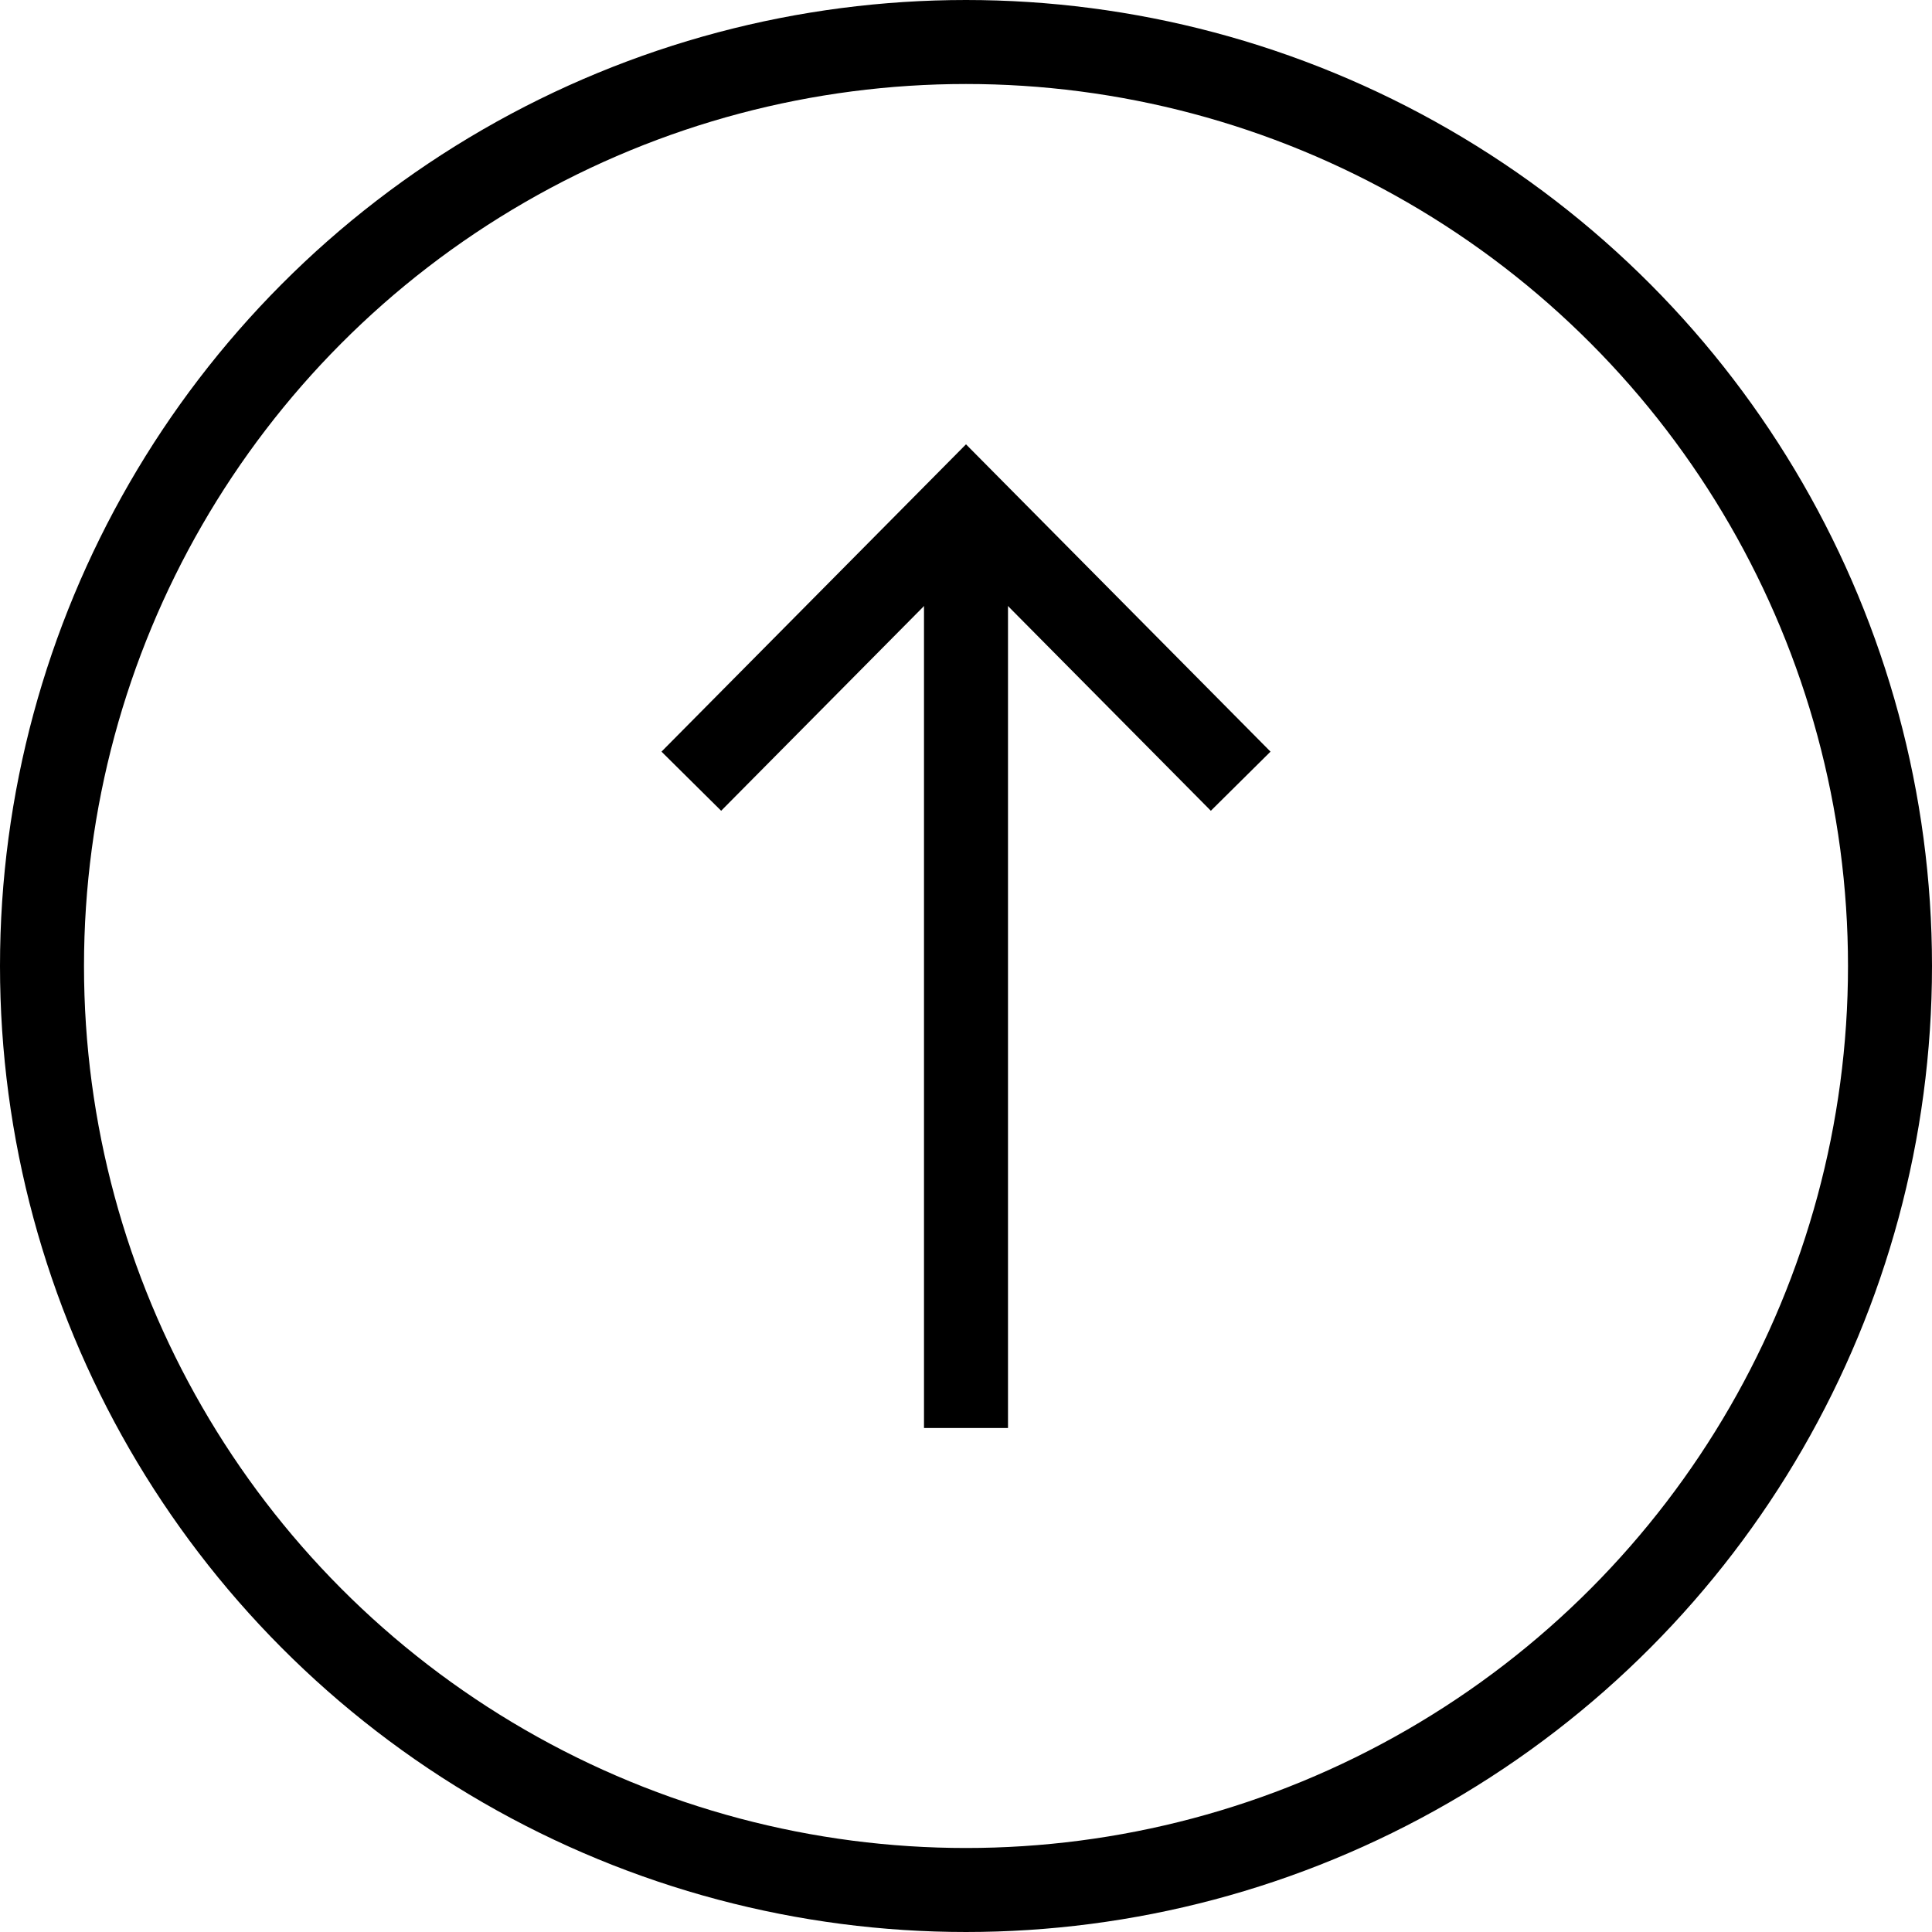
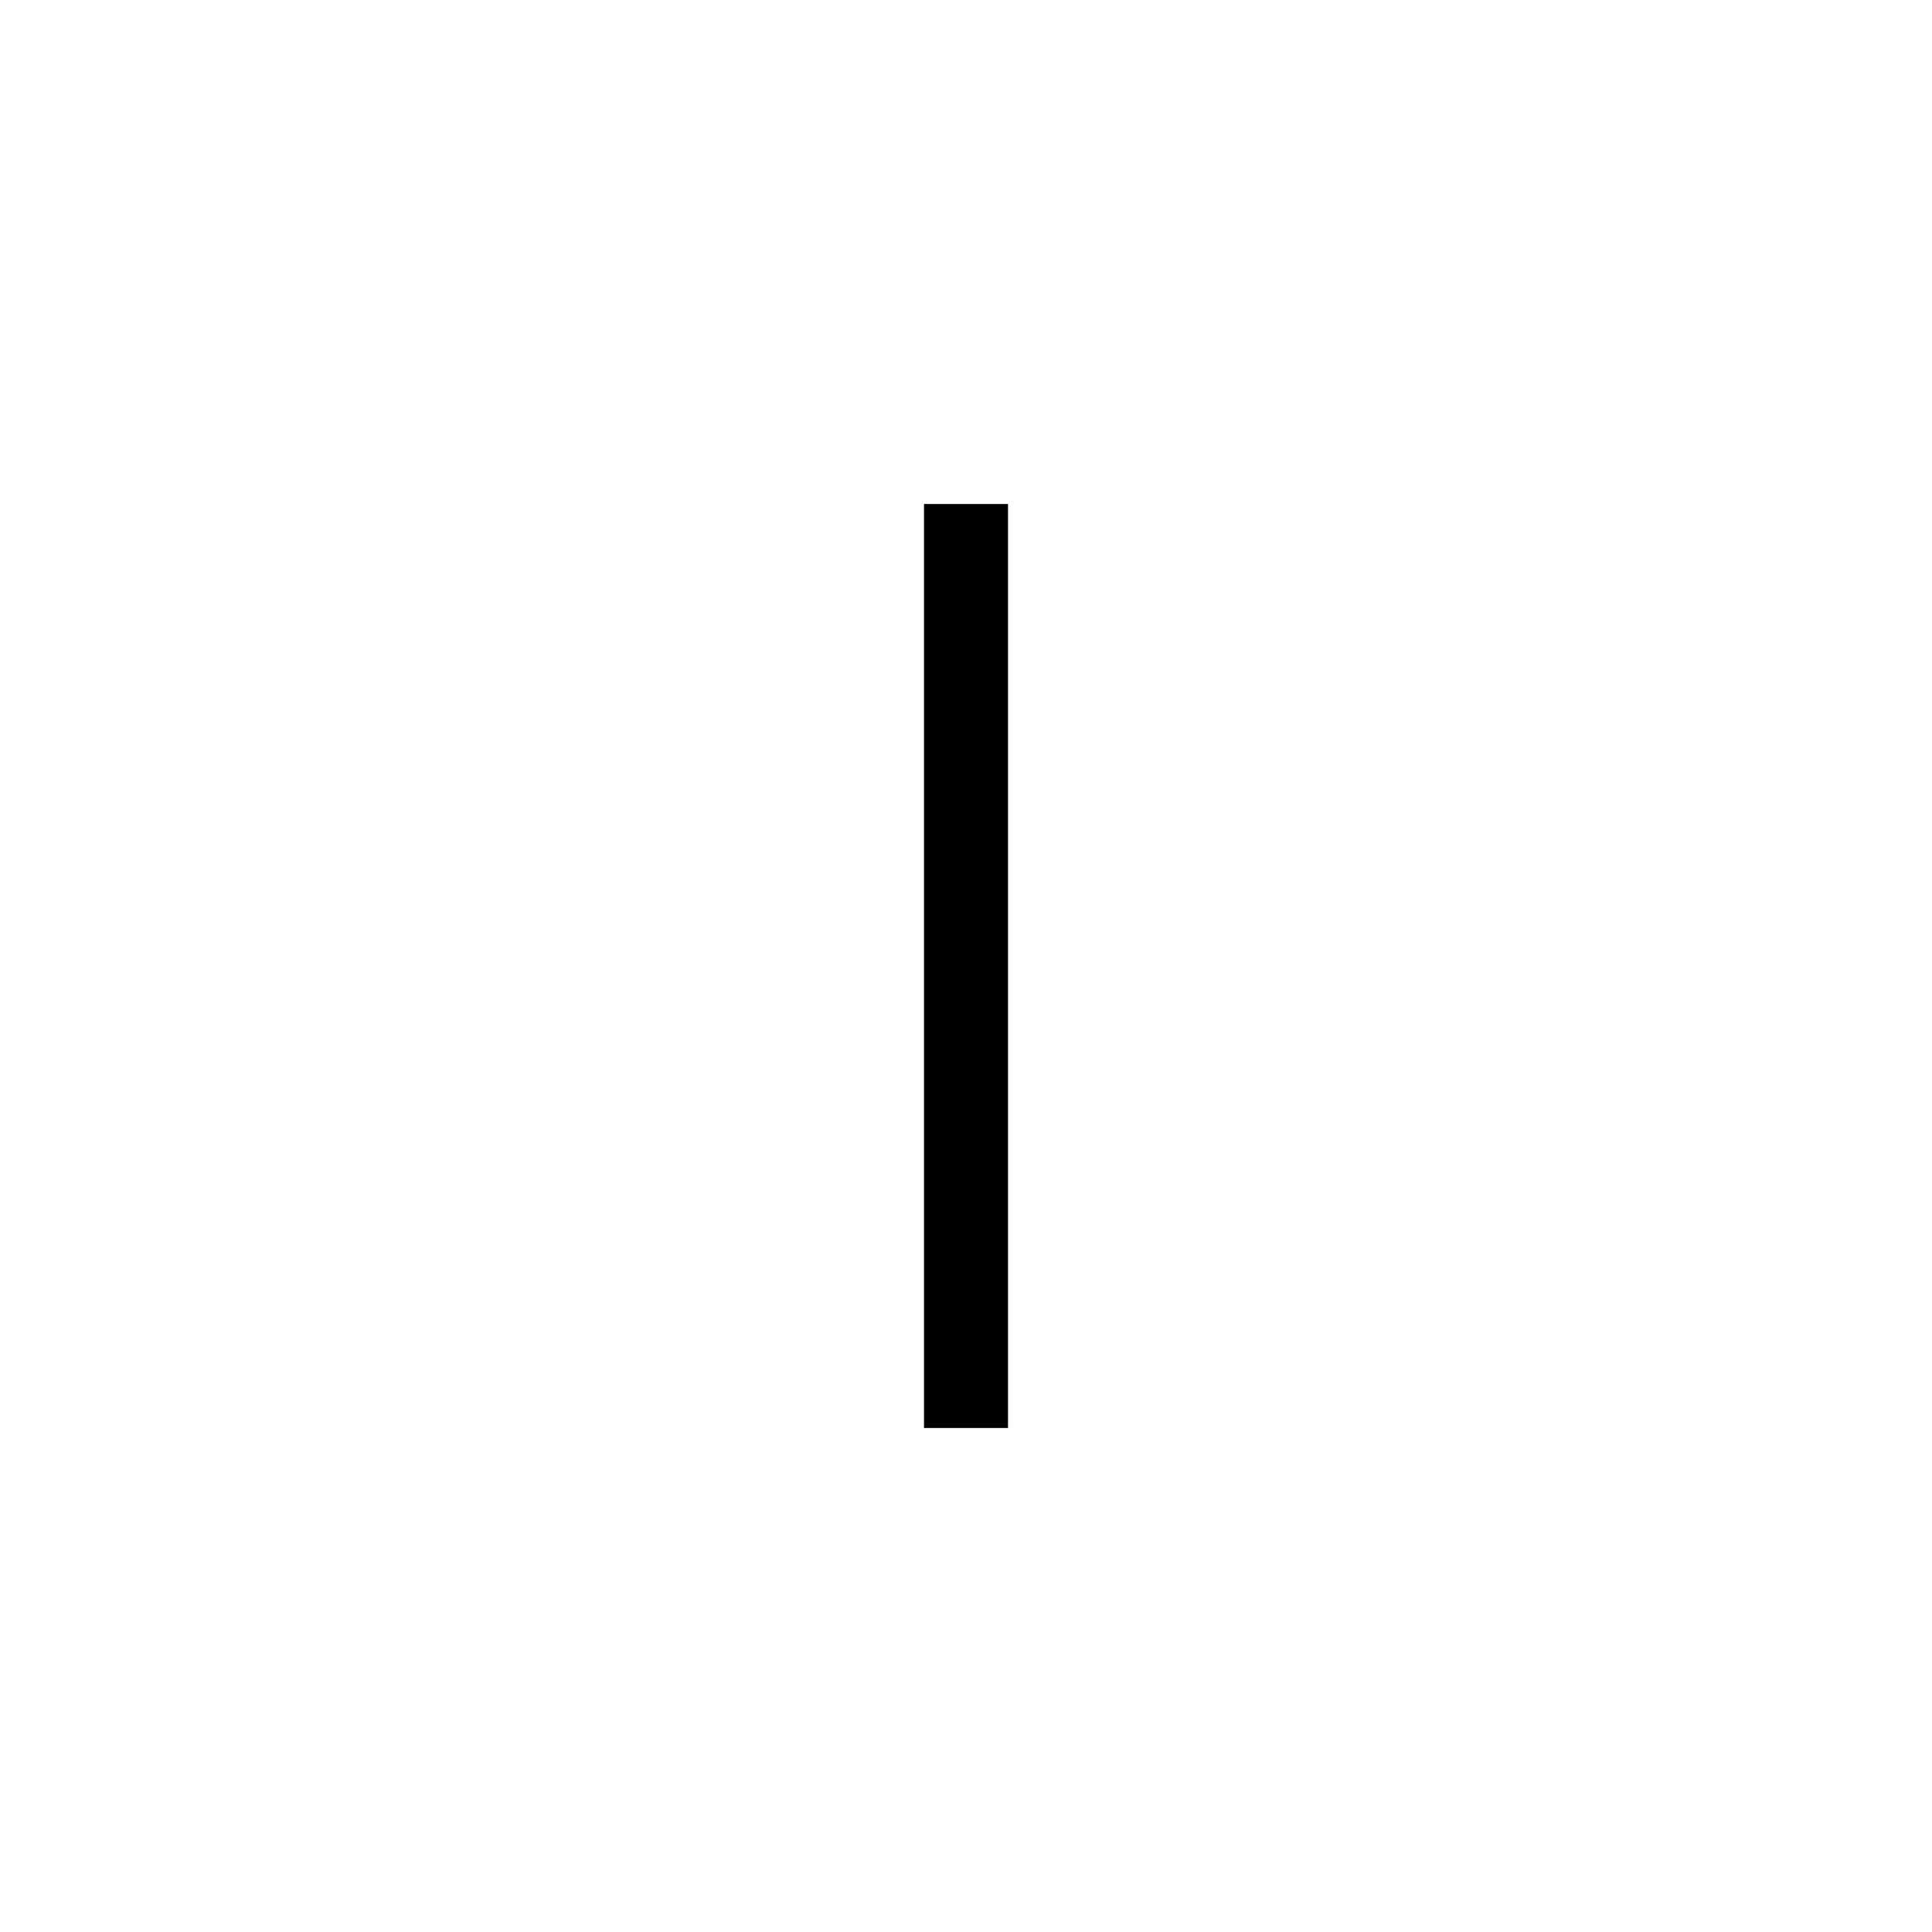
<svg xmlns="http://www.w3.org/2000/svg" viewBox="0 0 23 23">
  <defs>
    <style>.cls-1{fill:none;stroke:#000;stroke-miterlimit:10;}</style>
  </defs>
  <title>WindDirectionN</title>
  <g id="Layer_2" data-name="Layer 2">
    <g id="Design">
-       <polyline class="cls-1" points="14.77 9.3 11.5 6 8.23 9.3" />
      <line class="cls-1" x1="11.5" y1="6" x2="11.5" y2="17" />
-       <circle class="cls-1" cx="11.5" cy="11.5" r="11" />
    </g>
  </g>
</svg>